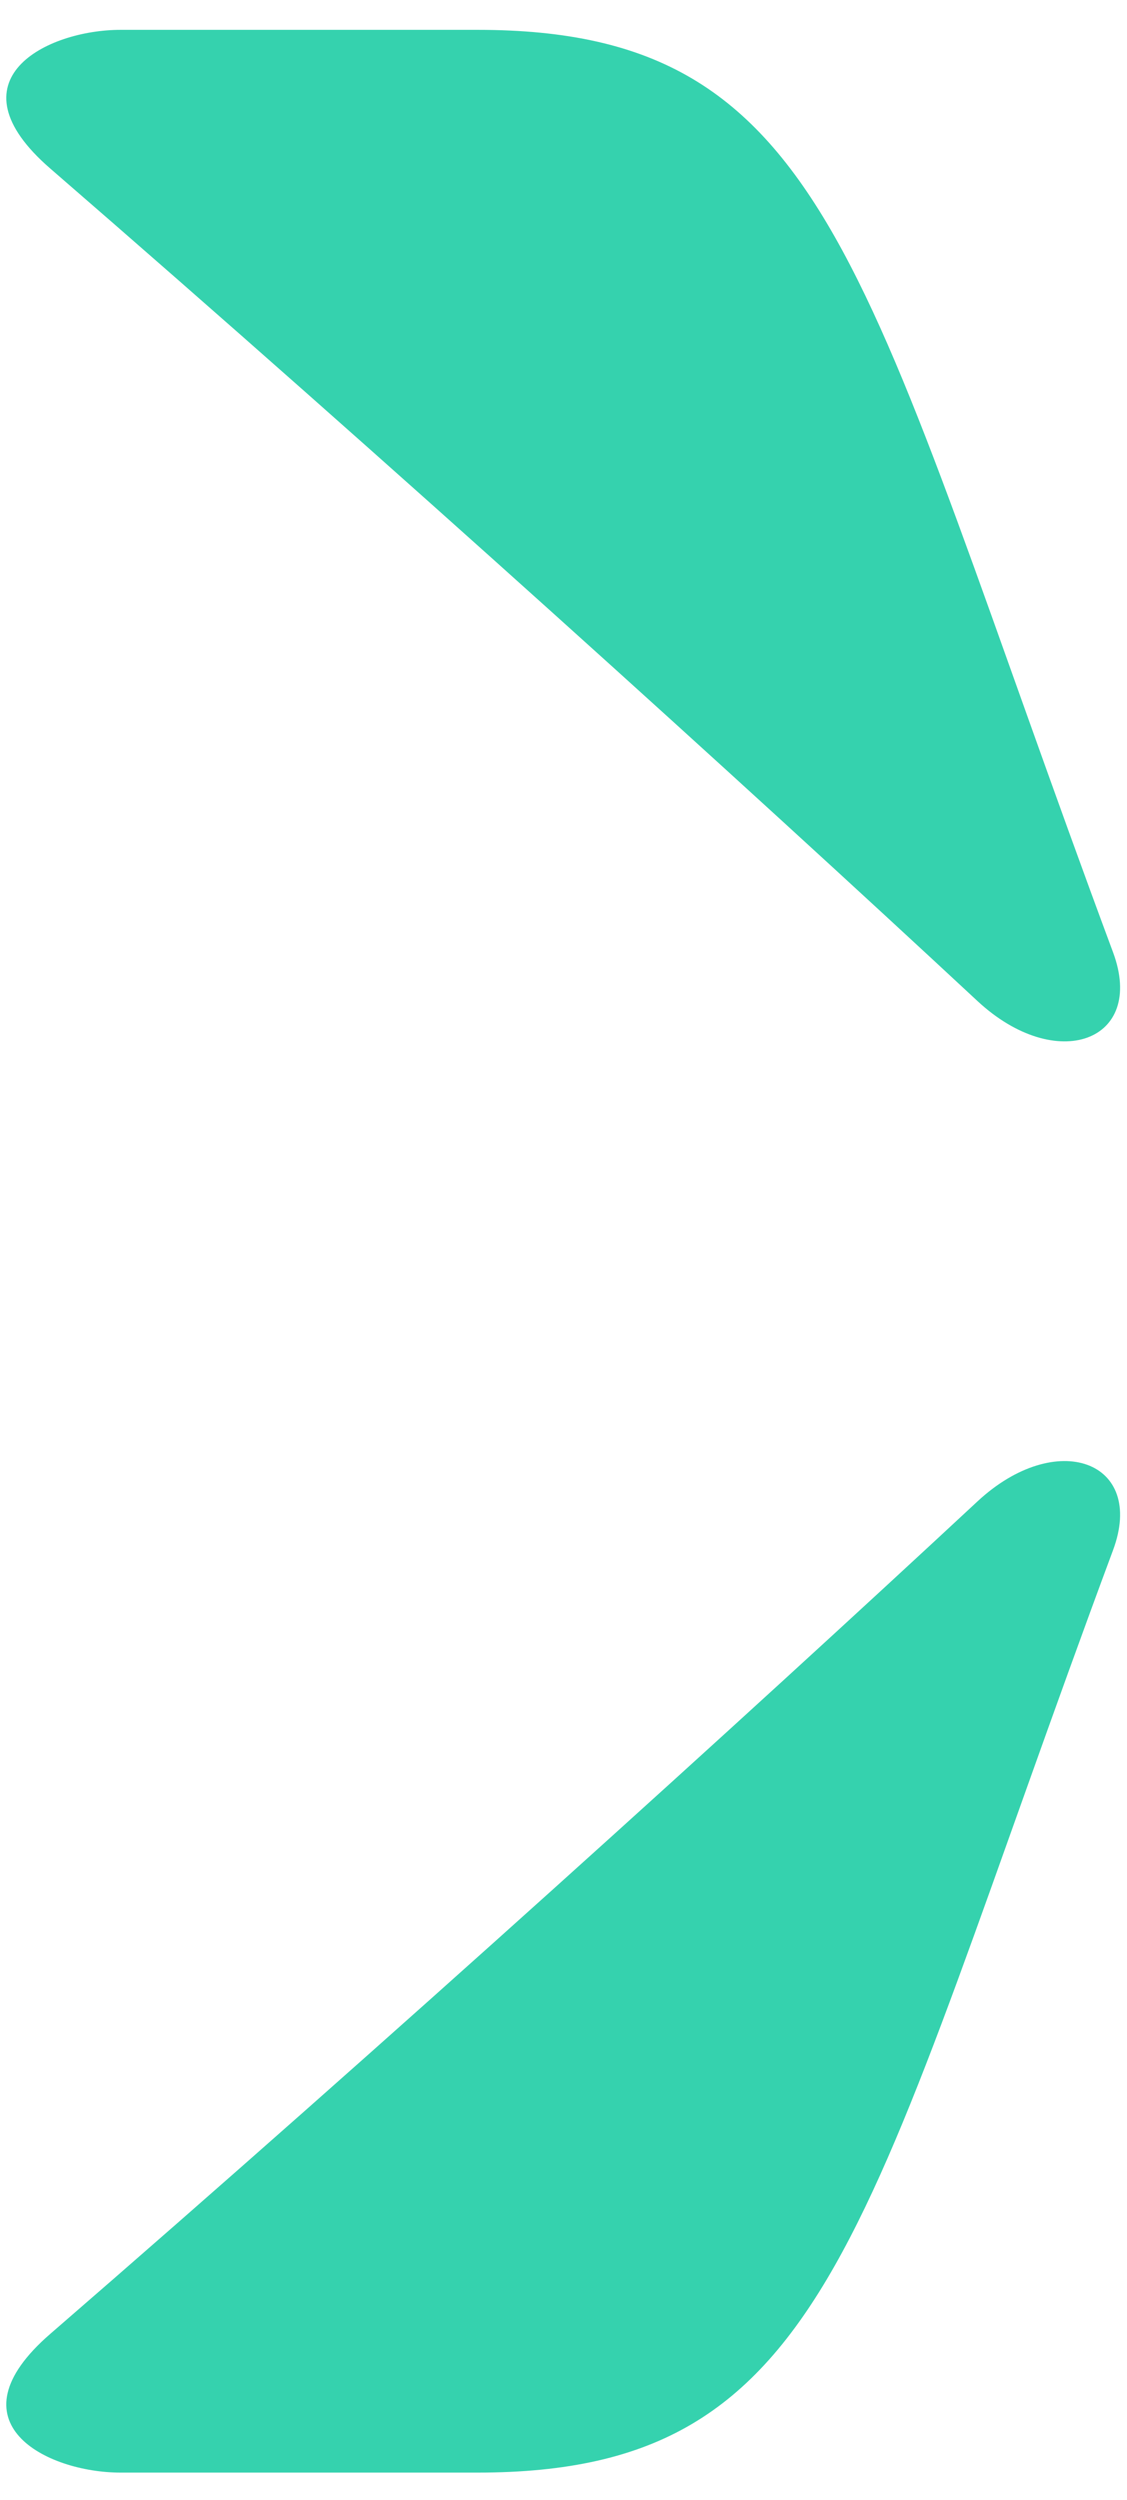
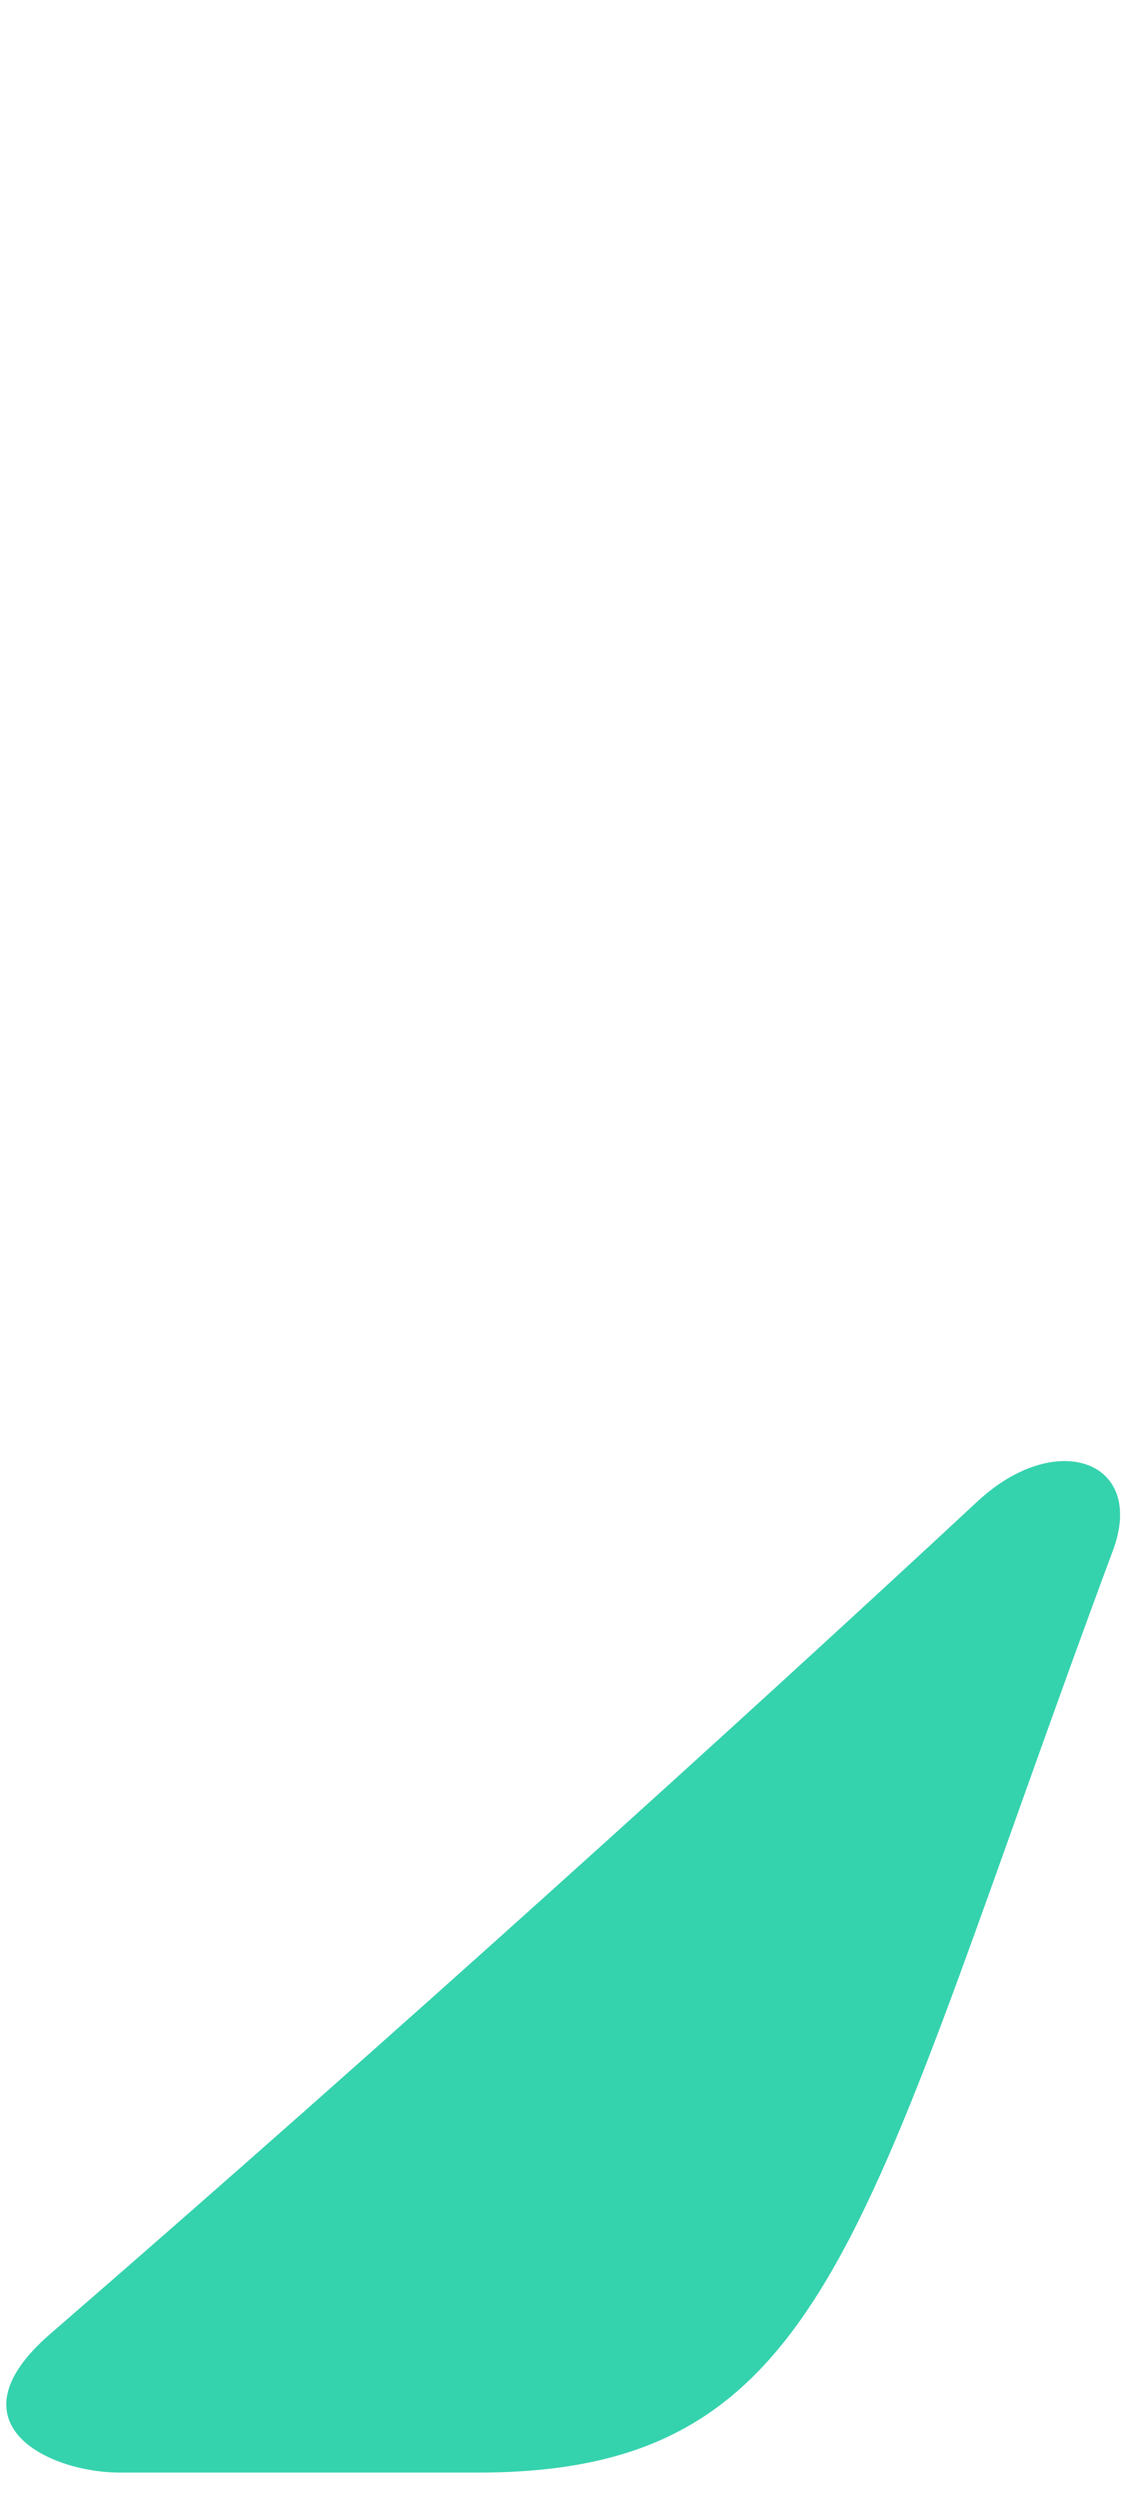
<svg xmlns="http://www.w3.org/2000/svg" width="37" height="82" viewBox="0 0 37 82" fill="none">
  <path d="M15.68 81.108C10.75 81.107 7.381 81.108 3.958 81.108C1.526 81.108 -1.71 79.467 1.65 76.558C12.75 66.949 24.471 56.334 32.09 49.251C34.686 46.839 37.629 47.929 36.541 50.852C28.26 73.112 27.402 81.108 15.68 81.108Z" fill="#35D2AE" />
-   <path d="M15.68 0.979C10.75 0.98 7.381 0.979 3.958 0.979C1.526 0.979 -1.71 2.62 1.65 5.528C12.75 15.138 24.471 25.753 32.09 32.836C34.686 35.248 37.629 34.158 36.541 31.235C28.26 8.975 27.402 0.979 15.68 0.979Z" fill="#35D2AE" />
</svg>